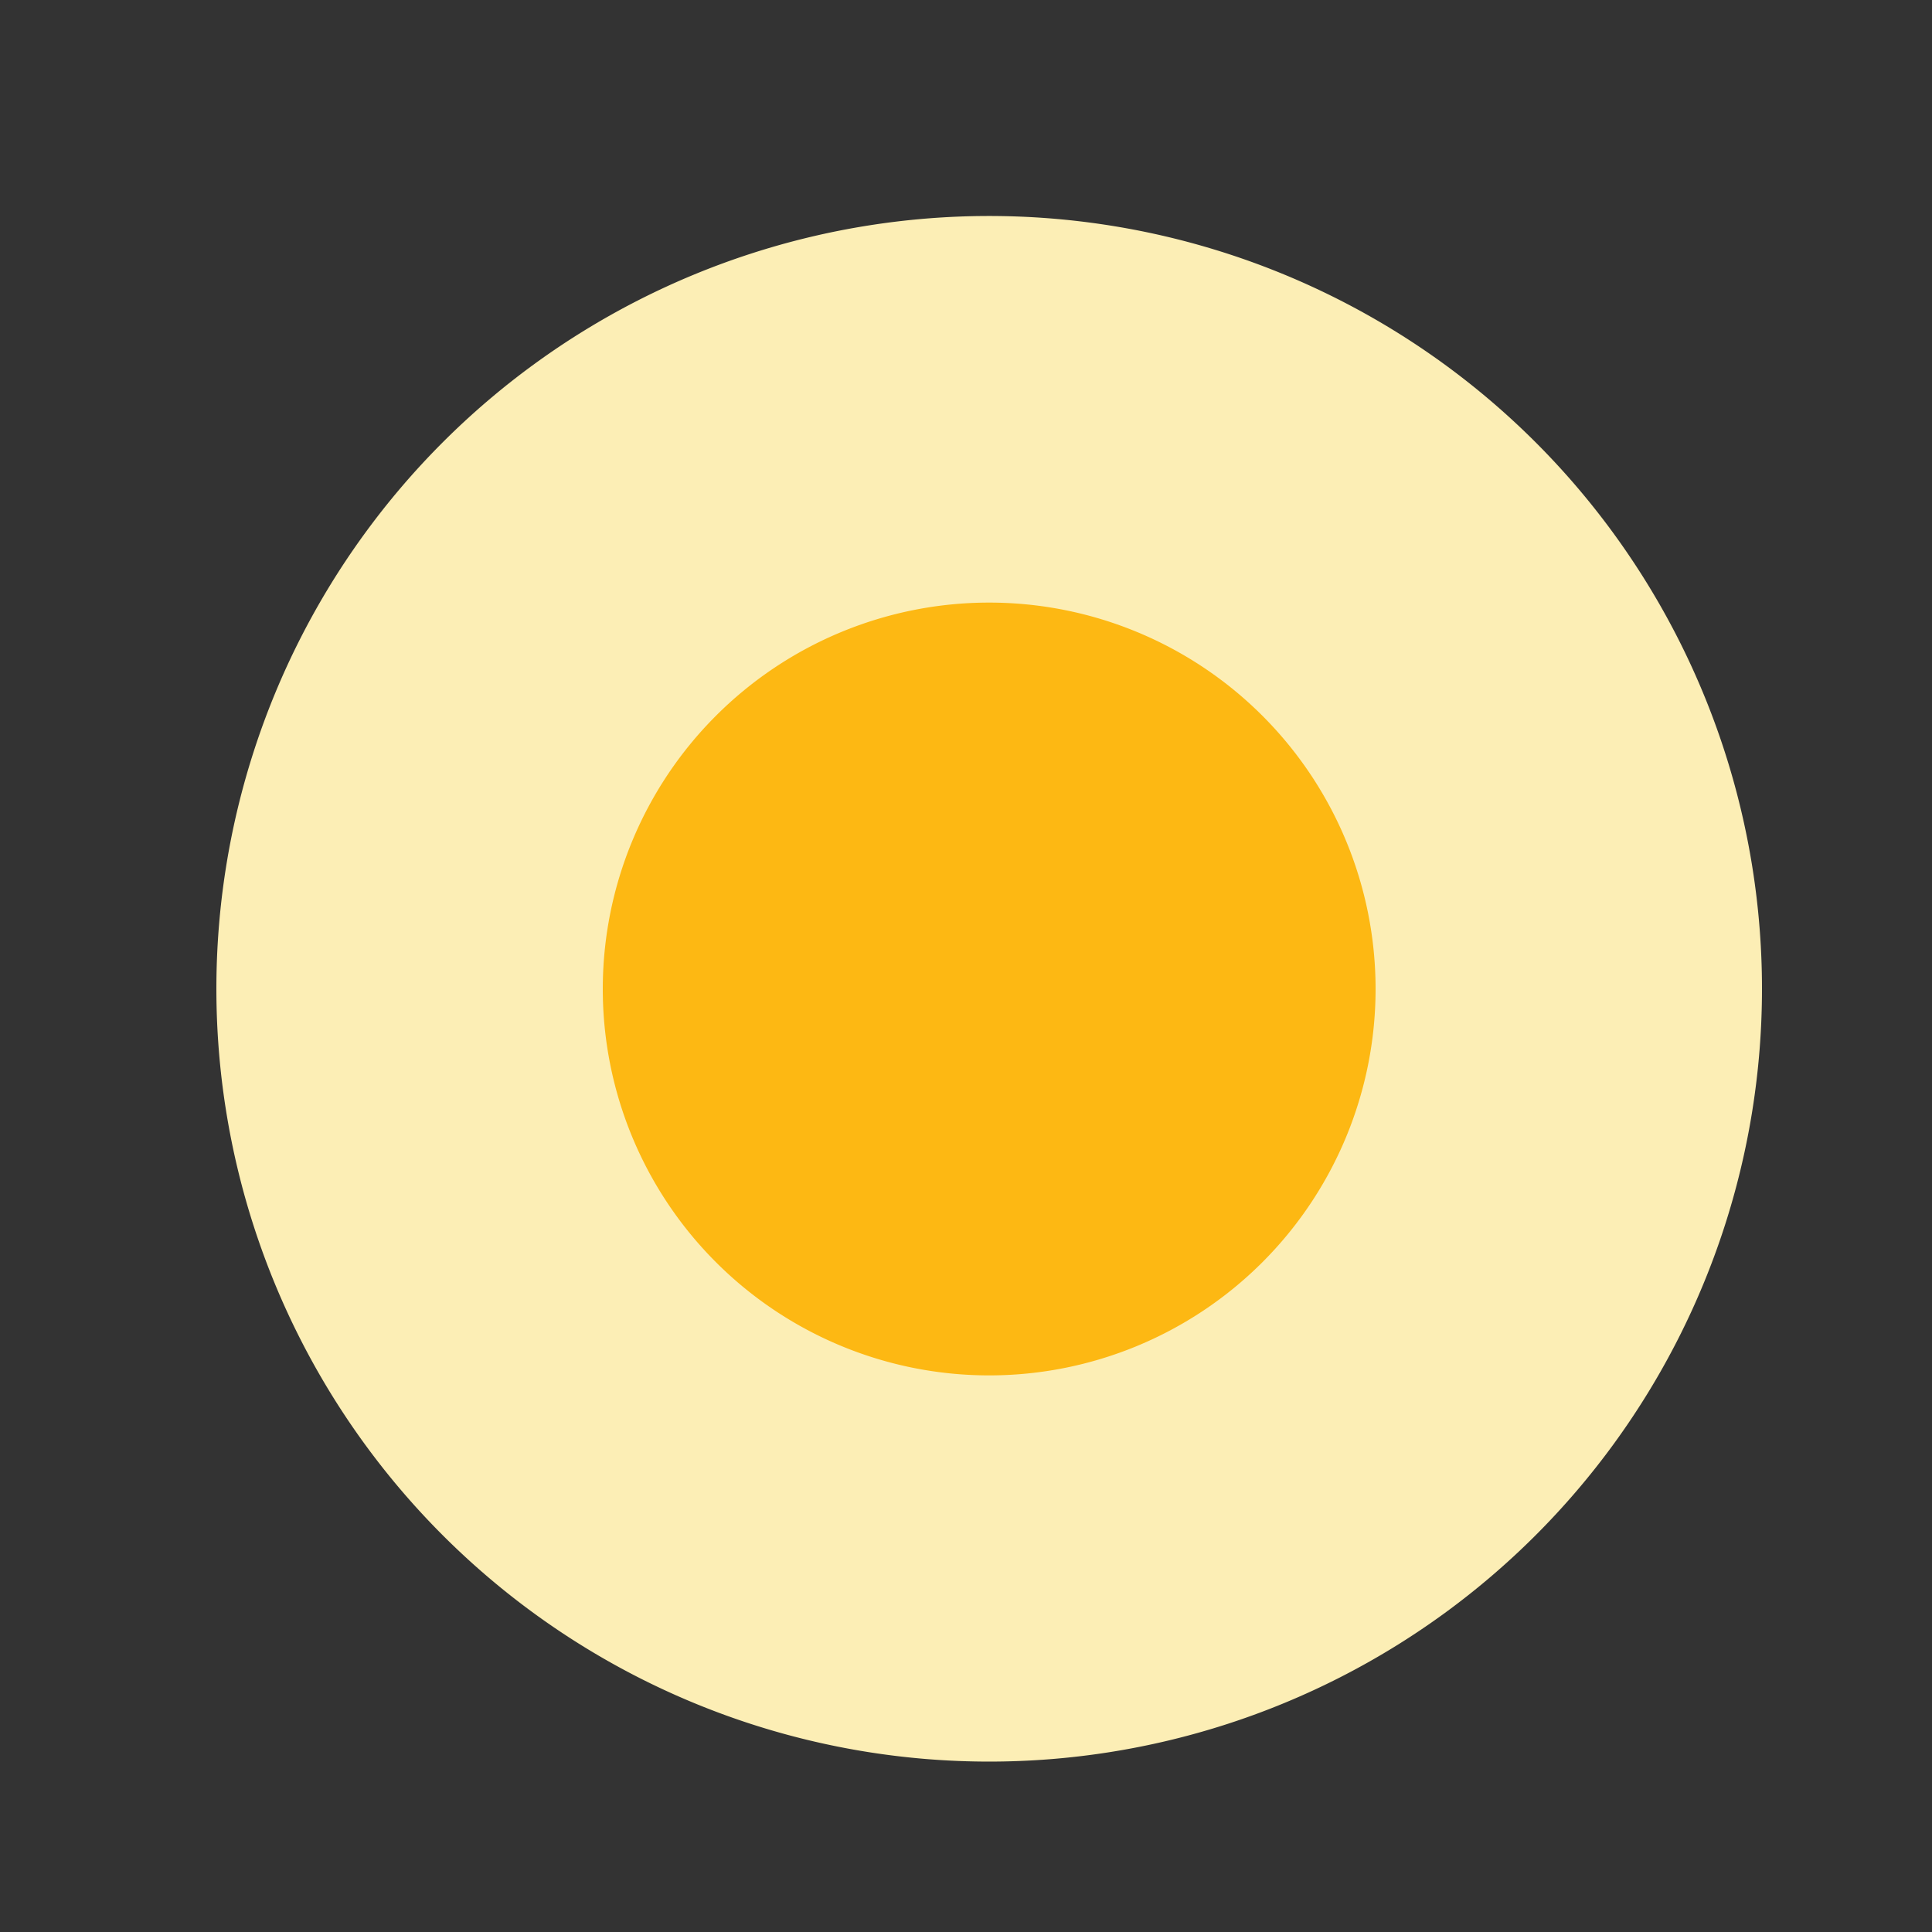
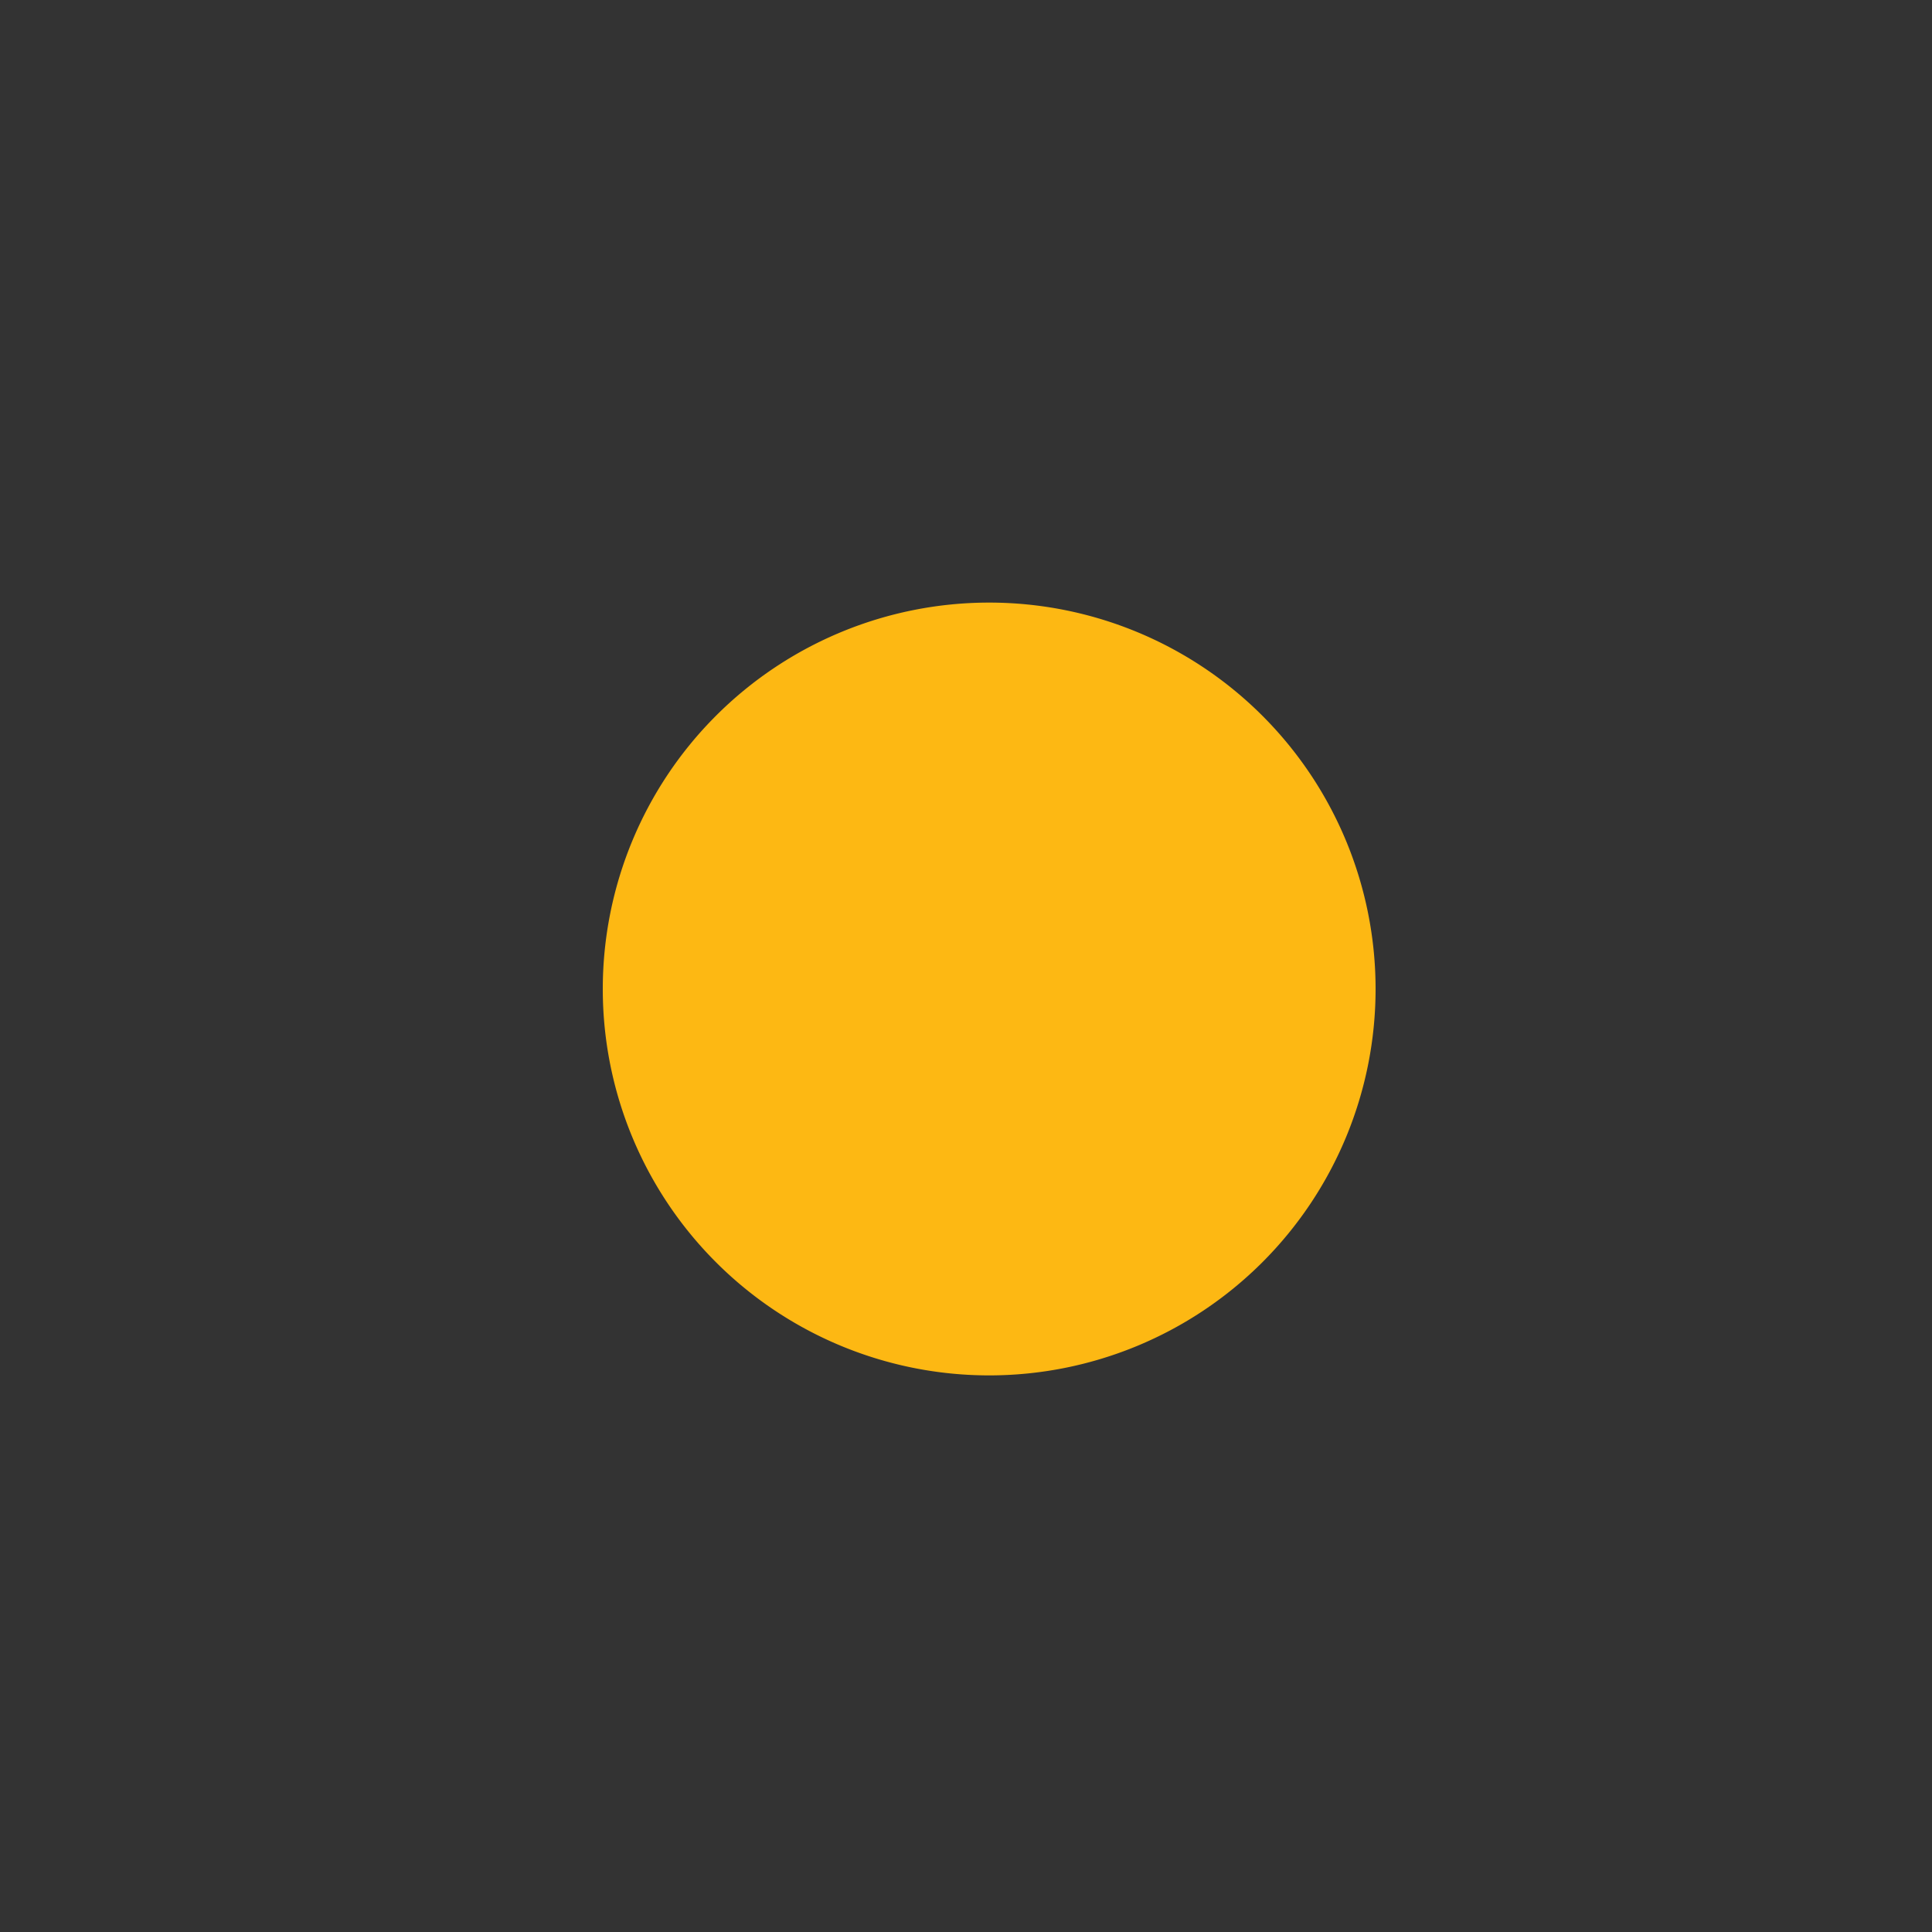
<svg xmlns="http://www.w3.org/2000/svg" width="500" height="500">
  <rect width="100%" height="100%" fill="#333333" stroke="none" />
  <defs />
  <g>
-     <path fill="#FCEEB5" stroke="none" paint-order="stroke fill markers" d=" M 456 256 A 200 200 0 1 1 456 255.8" />
    <path fill="#FDB813" stroke="none" paint-order="stroke fill markers" d=" M 356 256 A 100 100 0 1 1 356 255.9" />
  </g>
</svg>